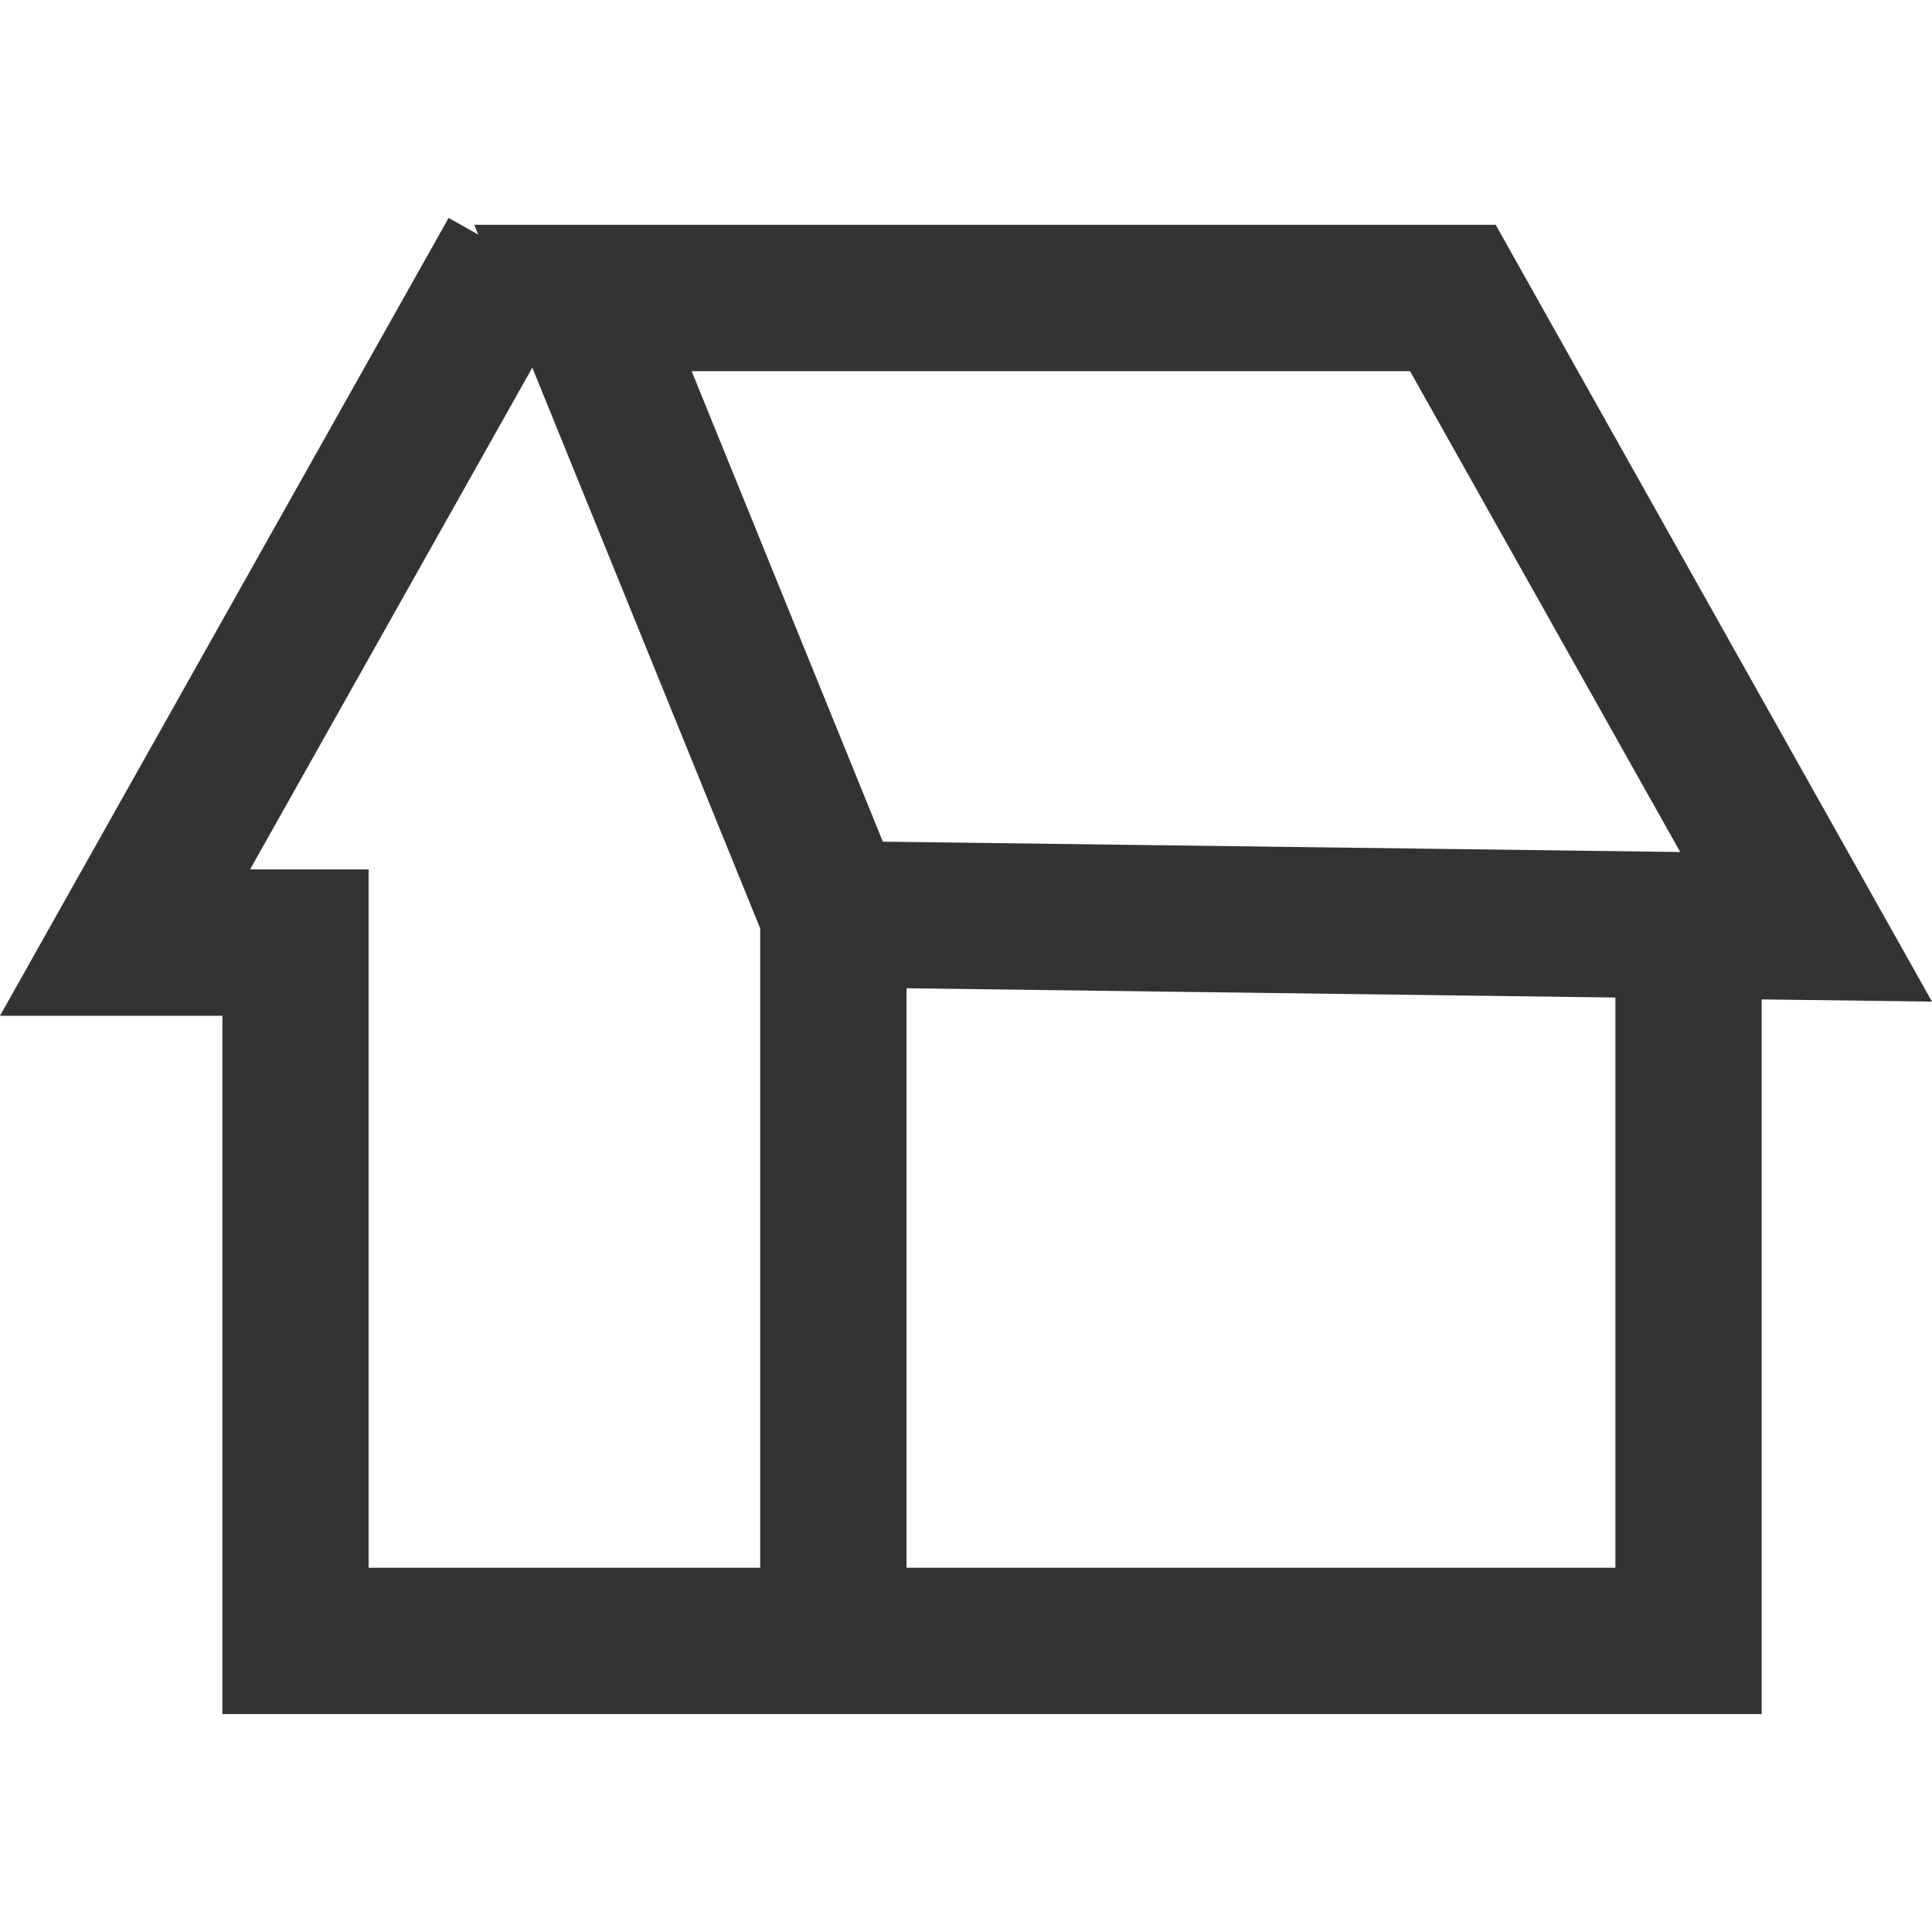
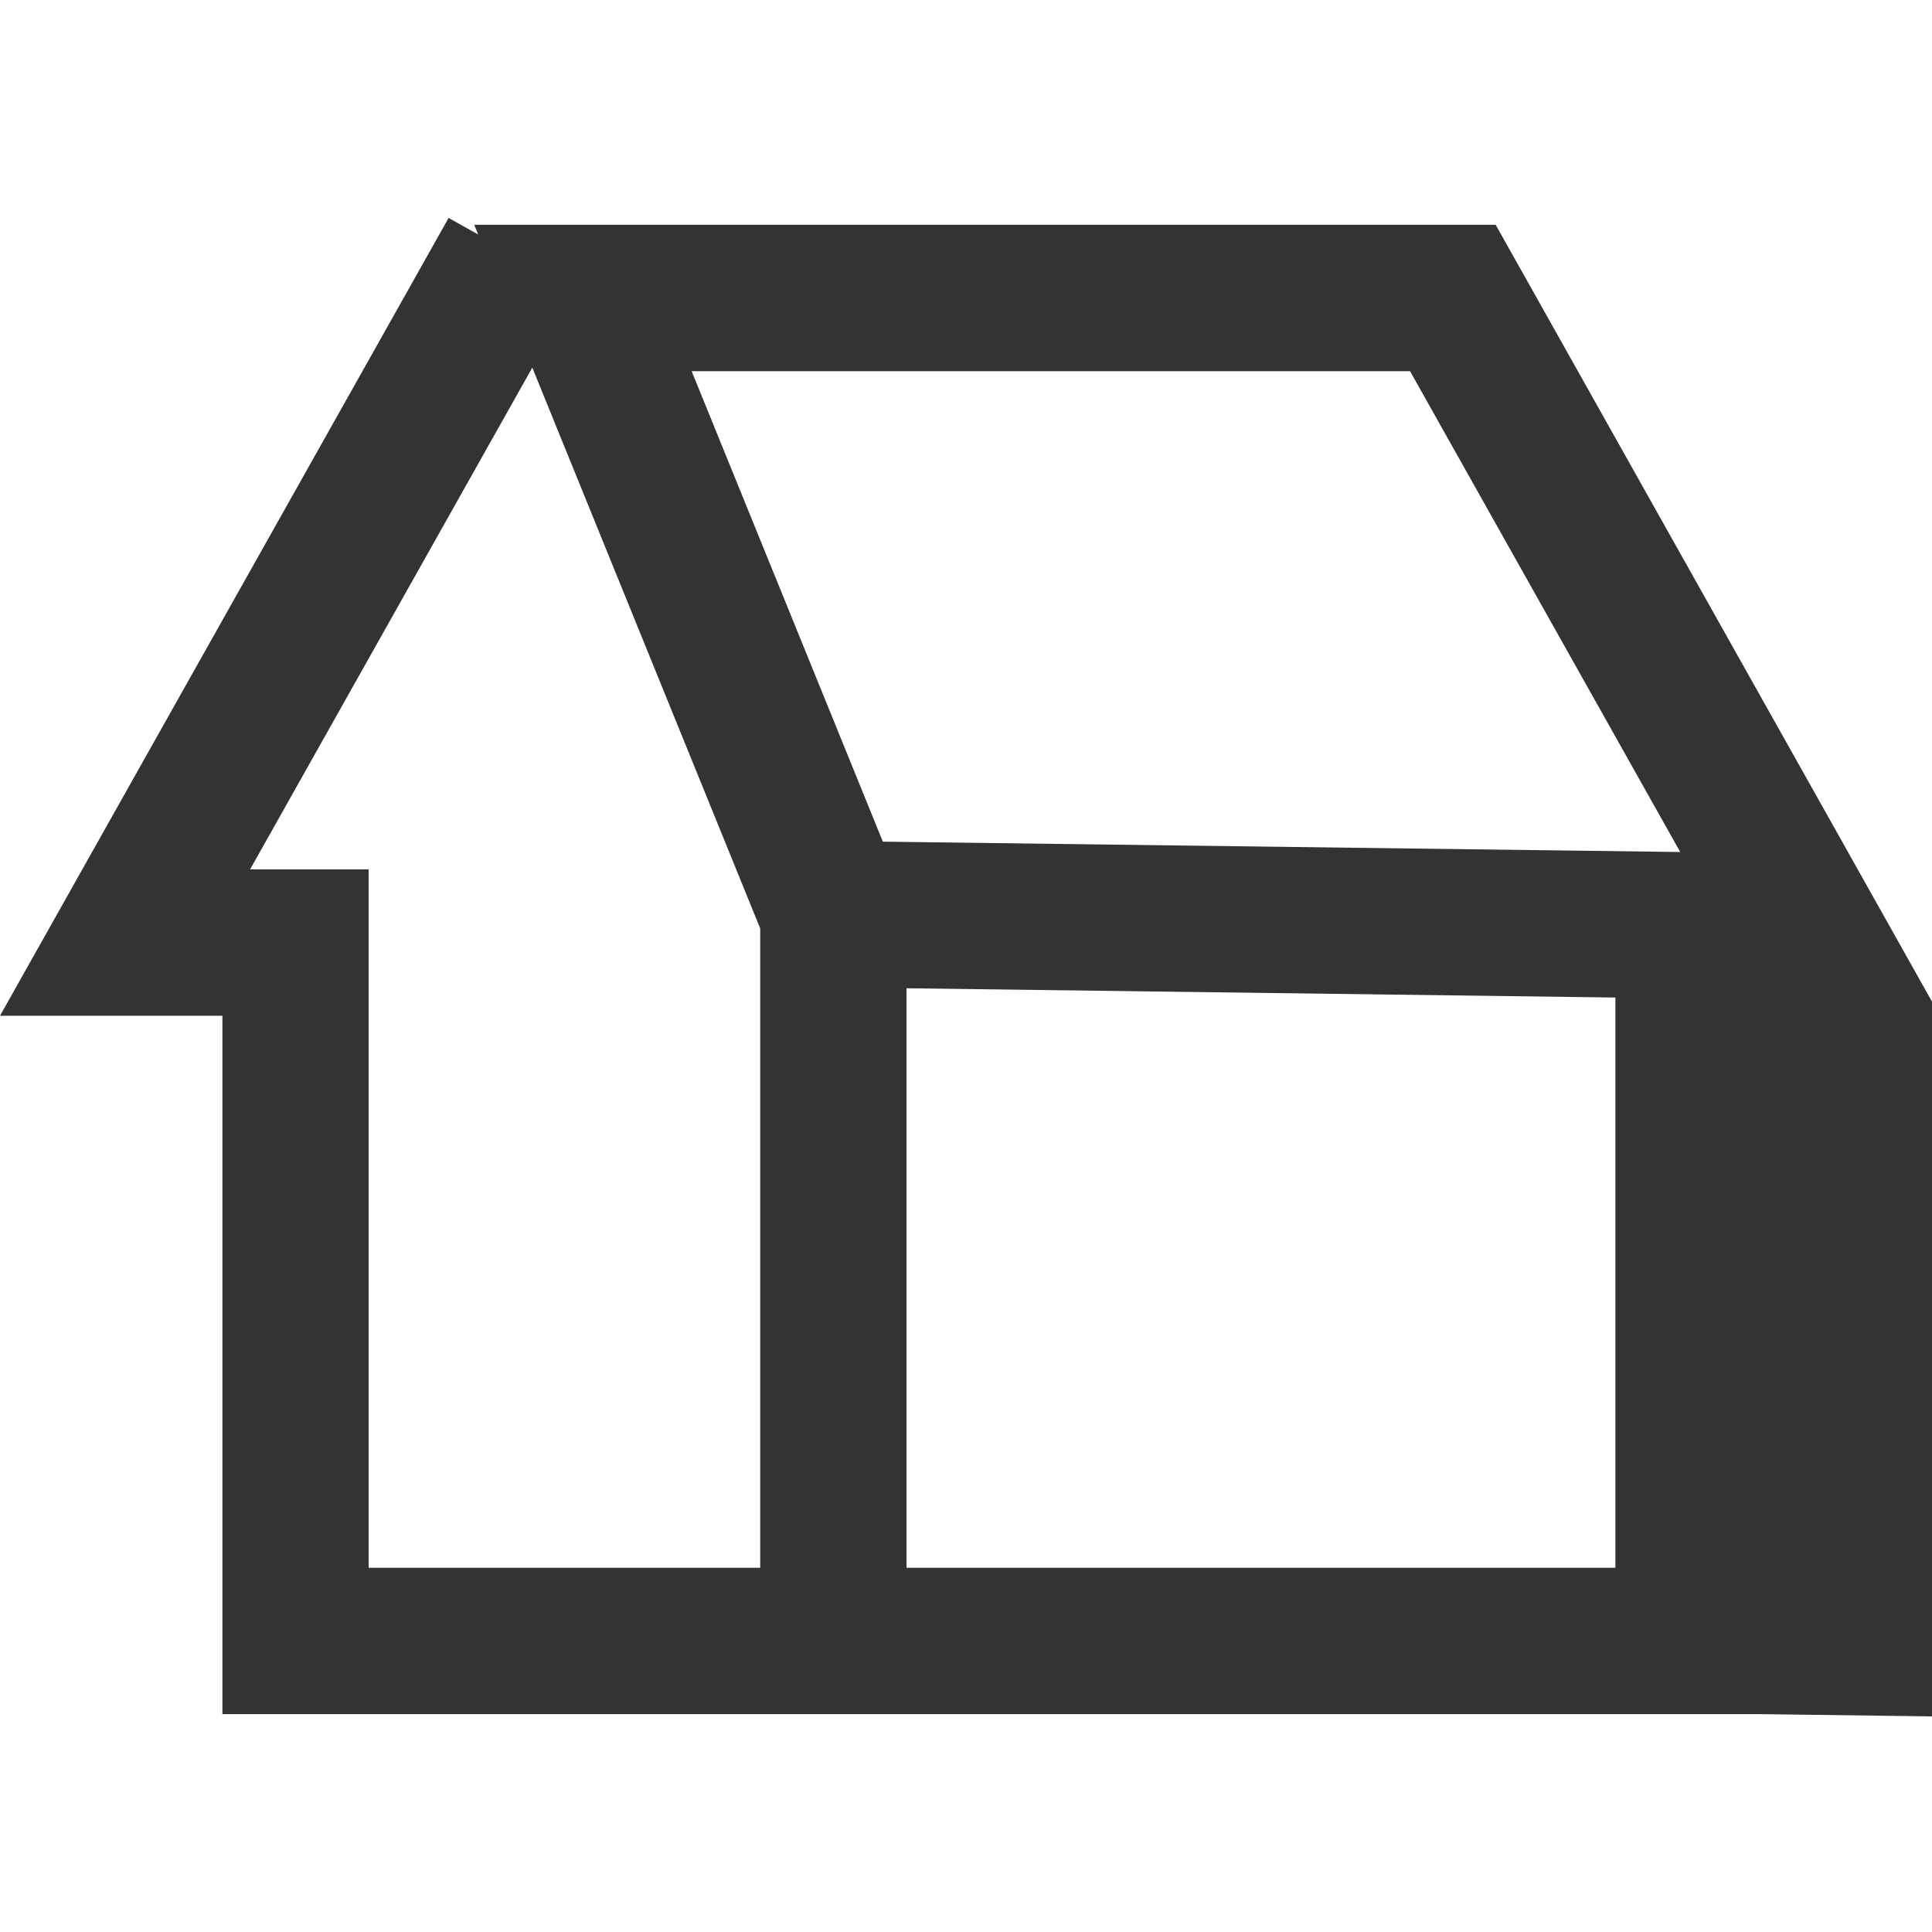
<svg xmlns="http://www.w3.org/2000/svg" version="1.1" id="レイヤー_1" x="0" y="0" width="25" height="25" viewBox="0 0 25 25" xml:space="preserve">
-   <path fill="#333" d="M25 12.961L19.354 2.909H6.137l.051.126-.383-.215L0 13.144h2.878v9.037h19.918v-9.249l2.204.029zm-6.754-8.158l3.496 6.222-10.318-.134L8.95 4.803h9.296zM3.236 11.25l3.652-6.493 2.949 7.257v8.273H4.77V11.25H3.236zm17.667 9.037H11.73v-7.499l9.173.12v7.379z" />
+   <path fill="#333" d="M25 12.961L19.354 2.909H6.137l.051.126-.383-.215L0 13.144h2.878v9.037h19.918l2.204.029zm-6.754-8.158l3.496 6.222-10.318-.134L8.95 4.803h9.296zM3.236 11.25l3.652-6.493 2.949 7.257v8.273H4.77V11.25H3.236zm17.667 9.037H11.73v-7.499l9.173.12v7.379z" />
</svg>